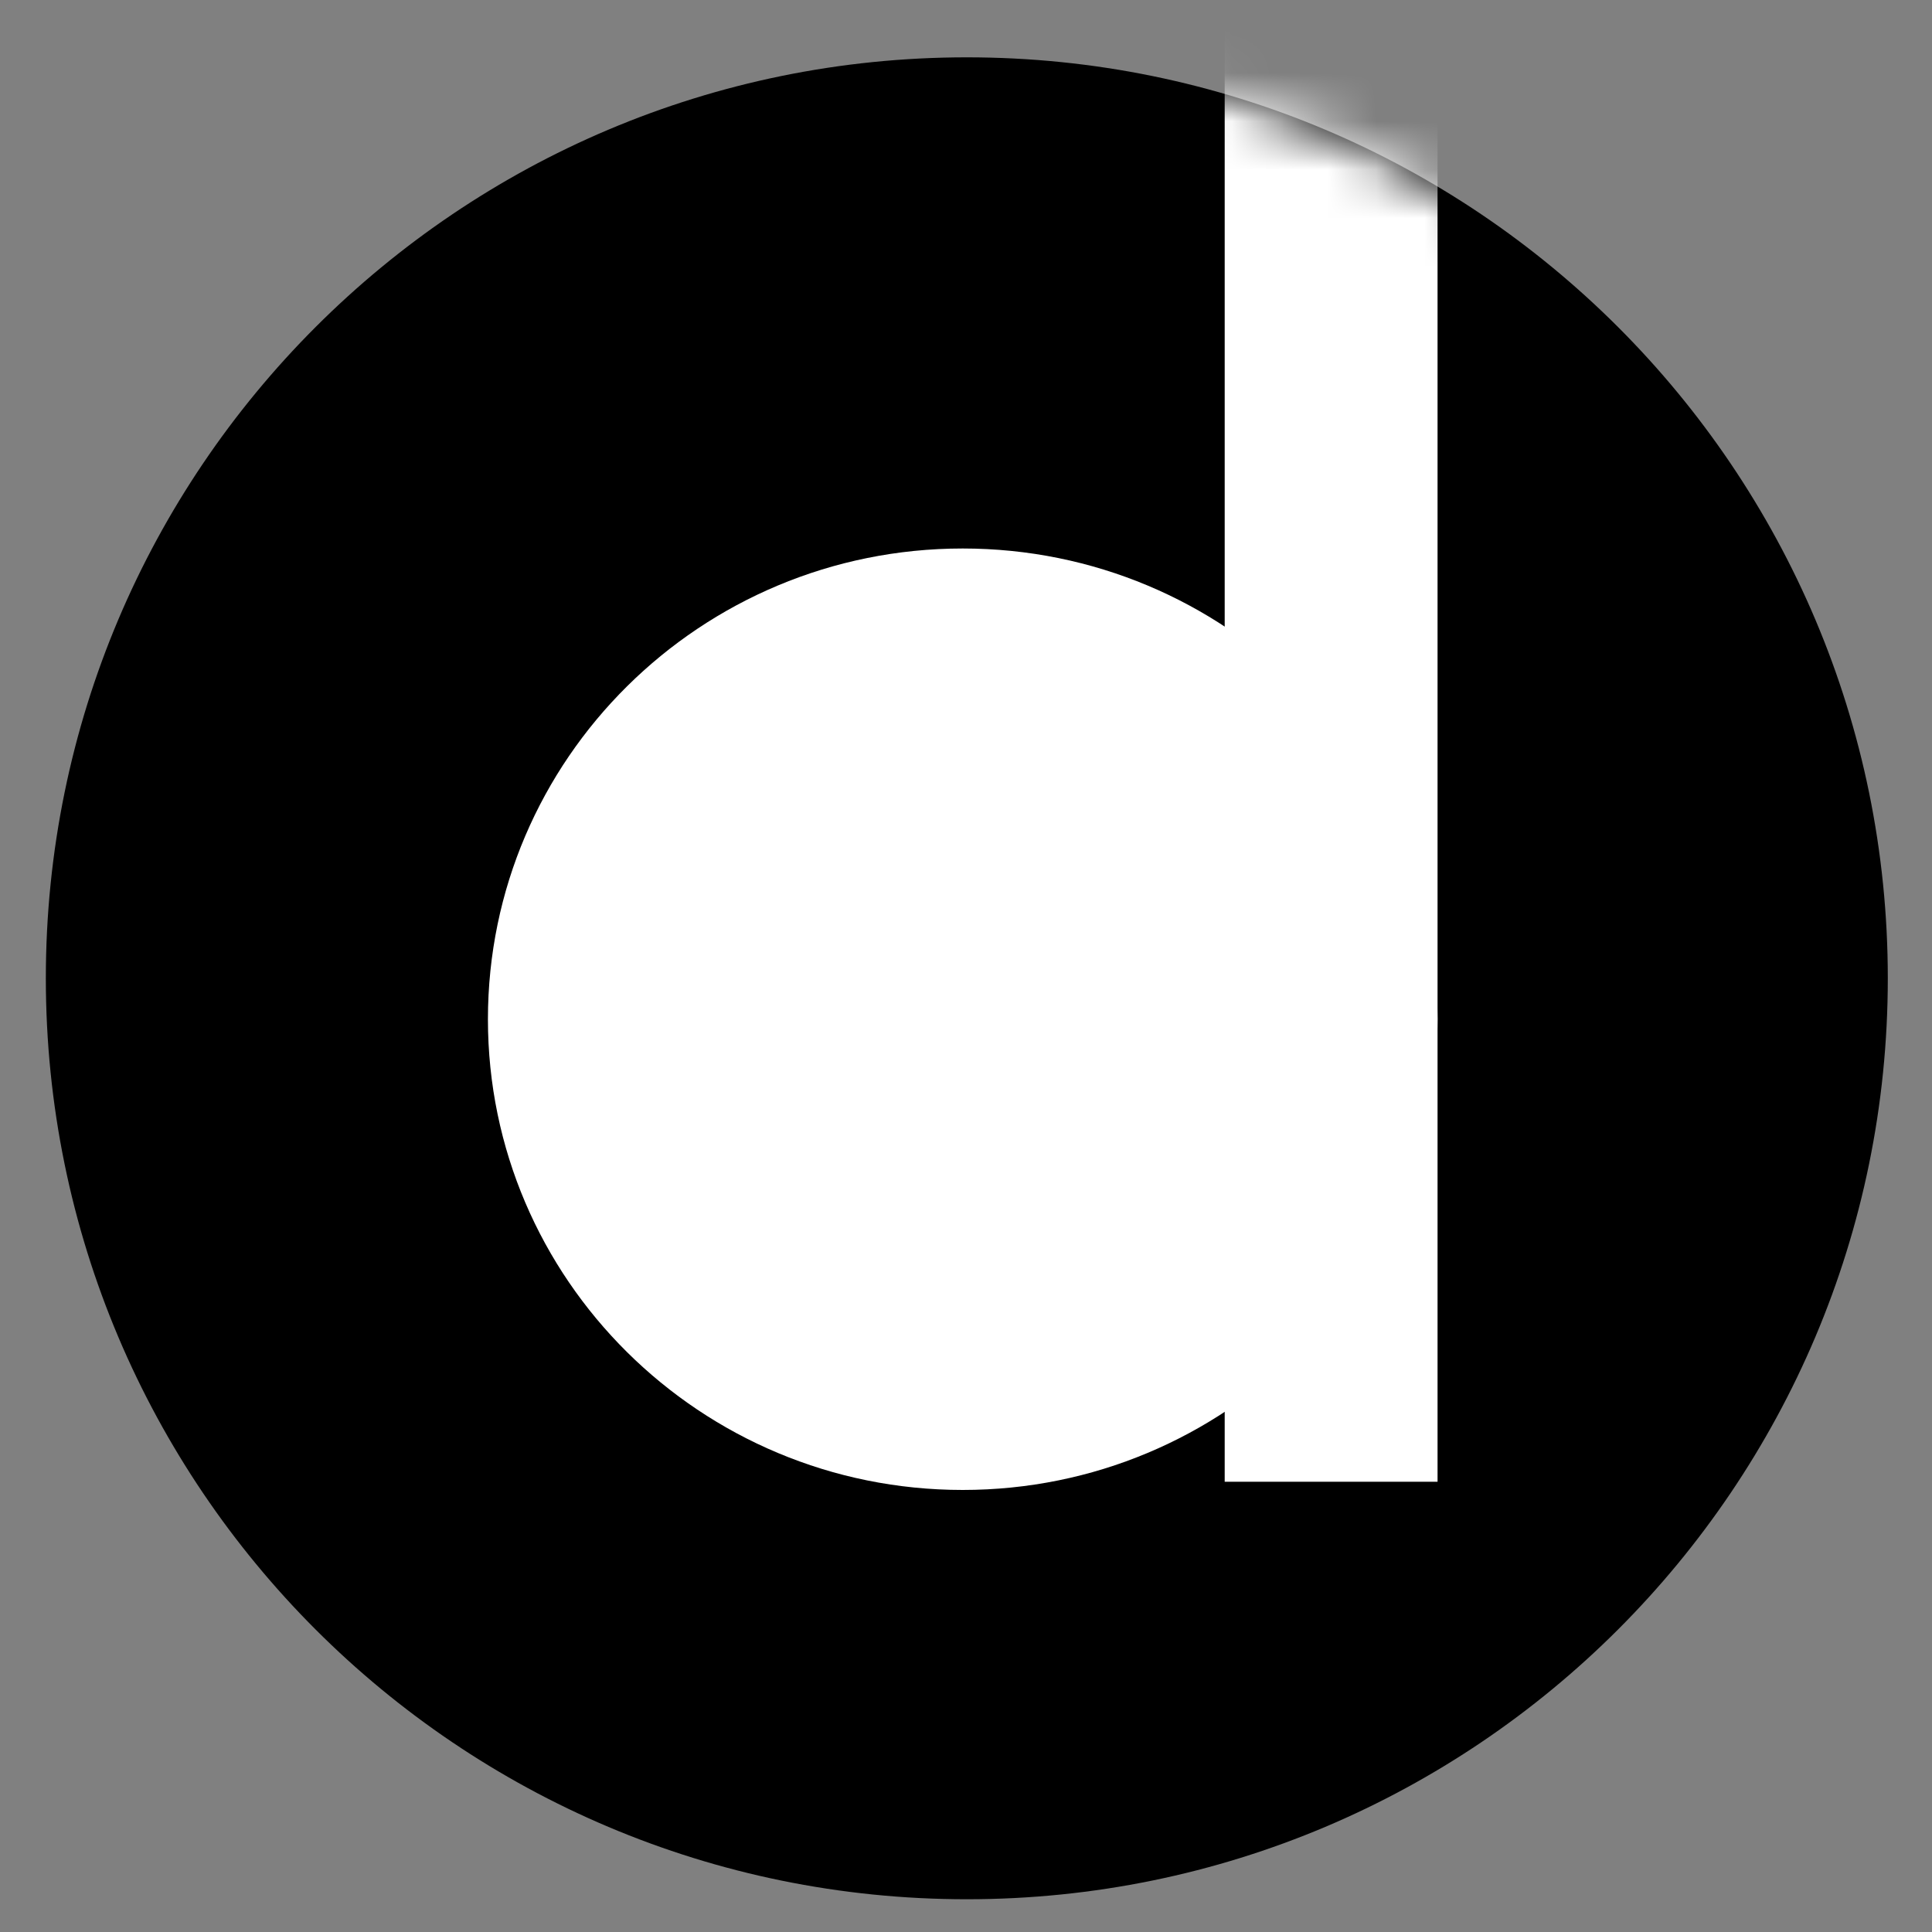
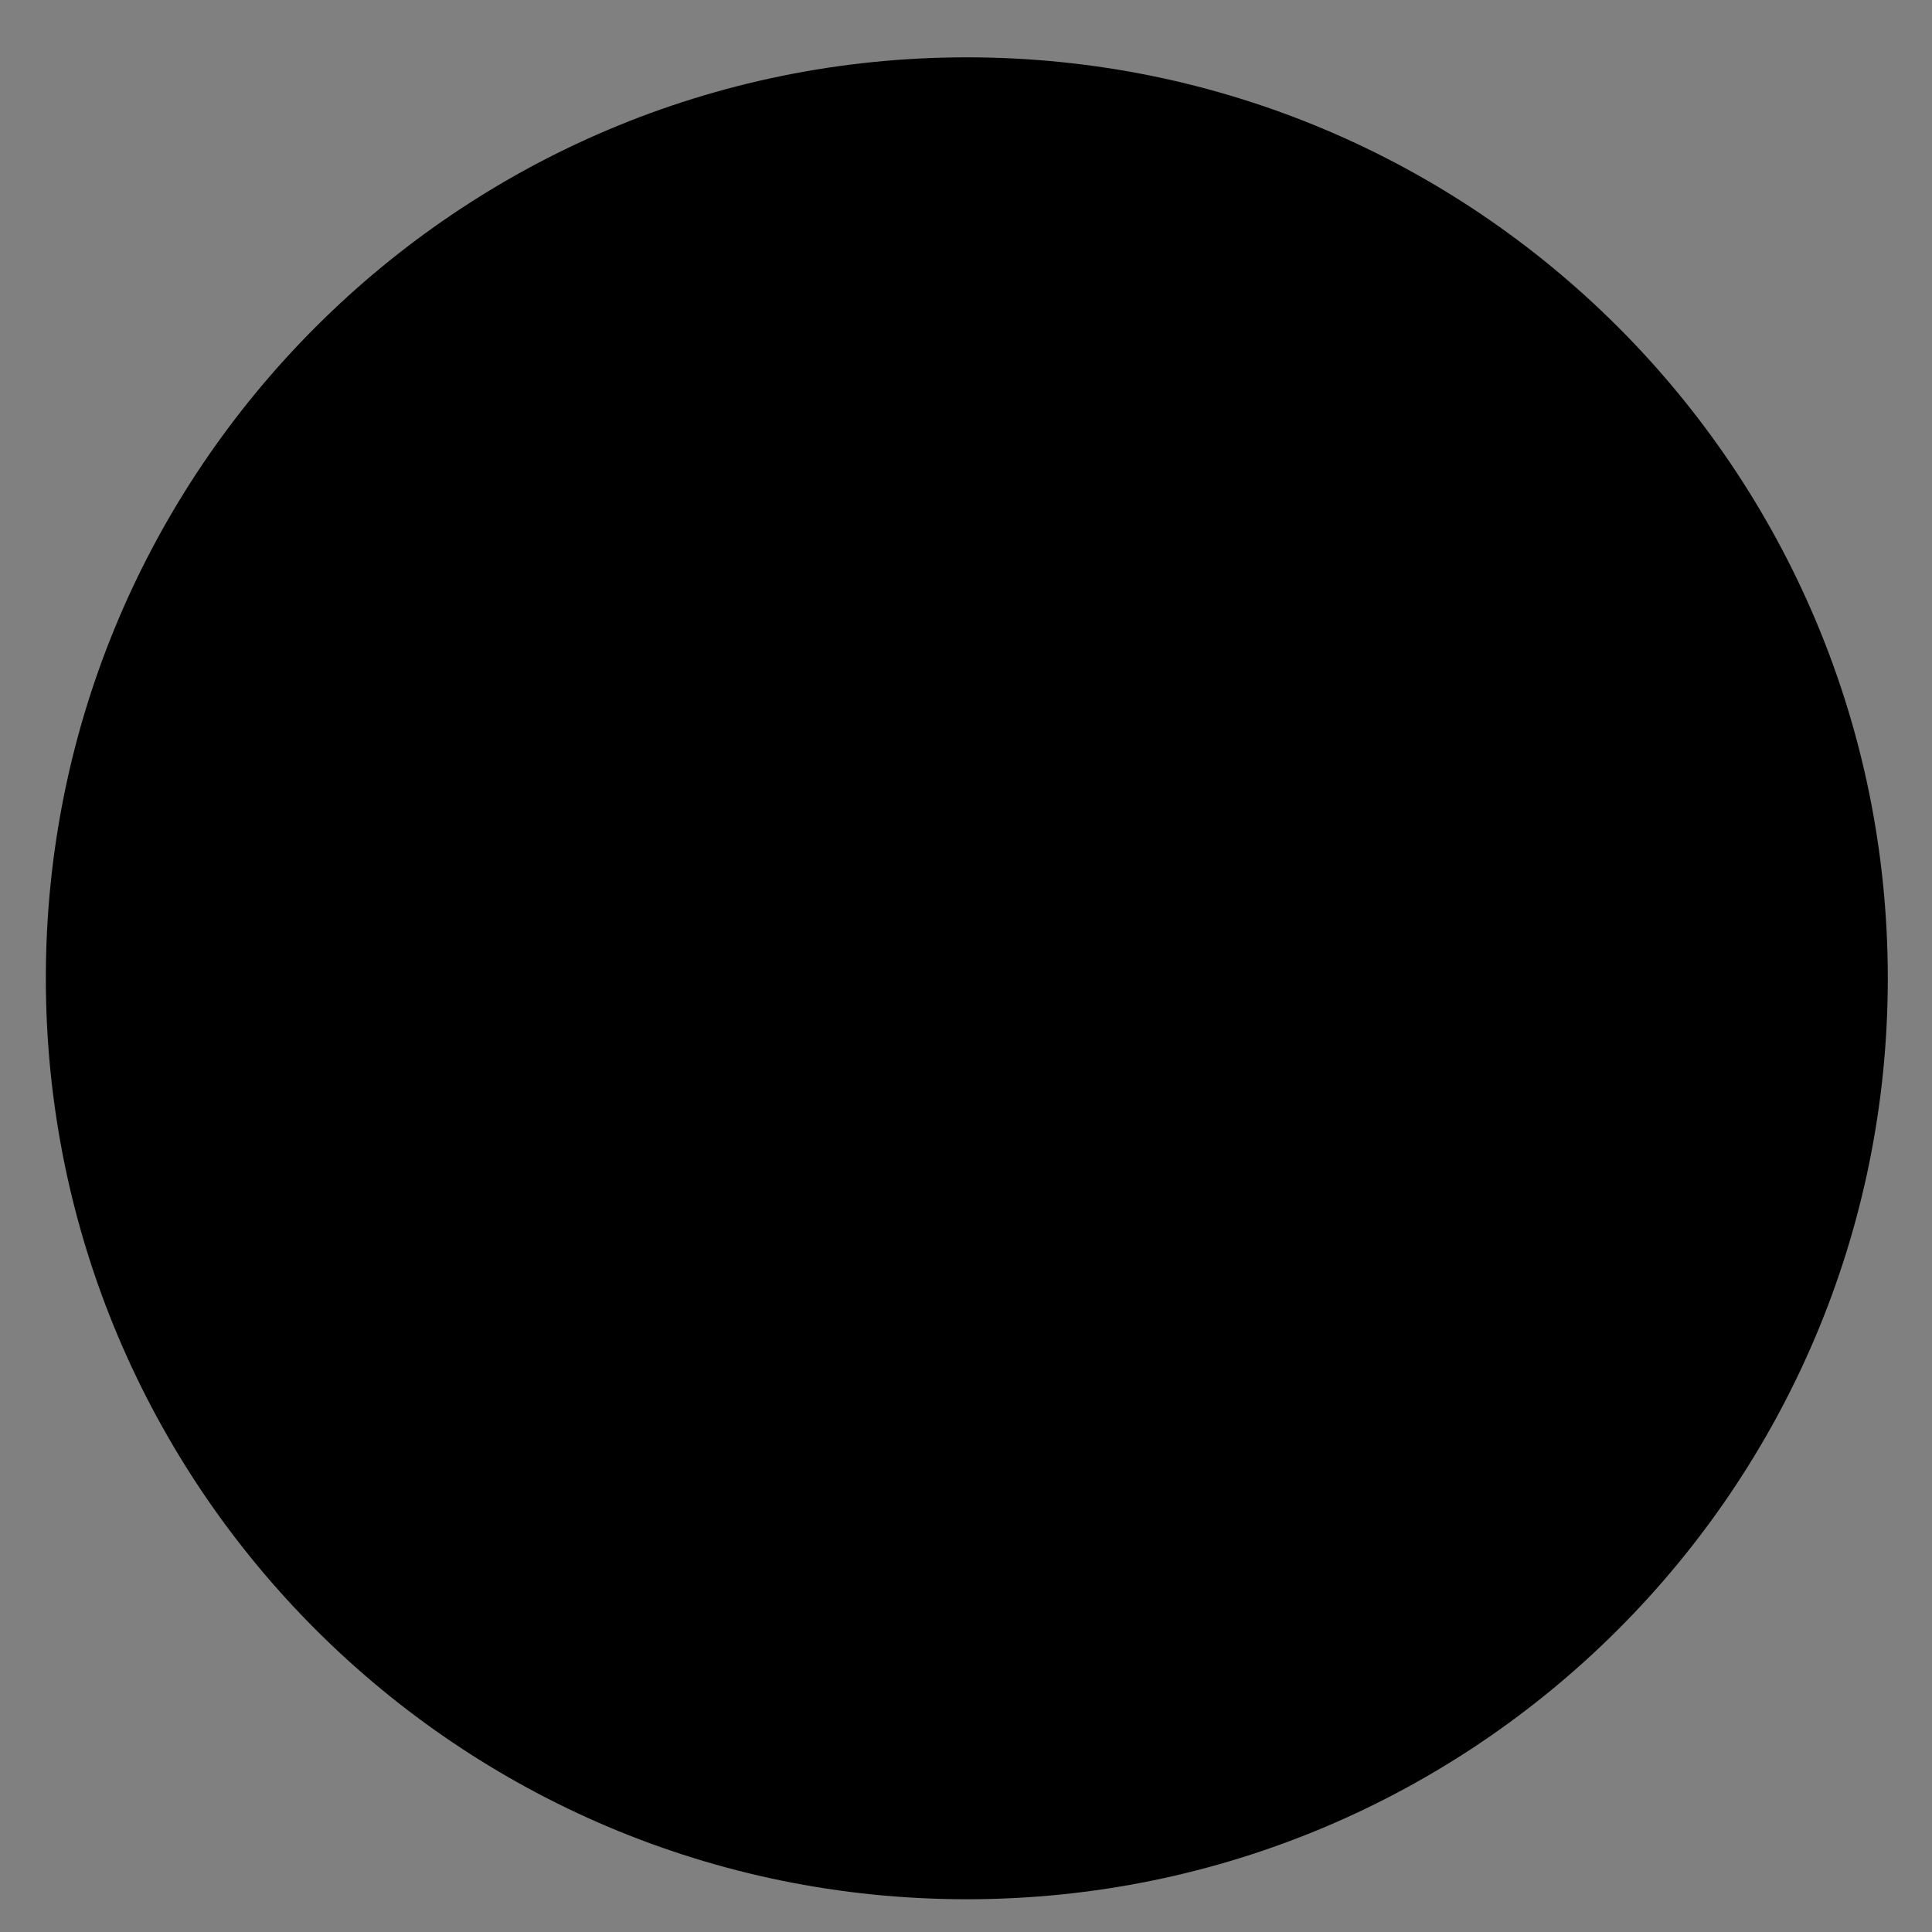
<svg xmlns="http://www.w3.org/2000/svg" width="40" height="40" viewBox="0 0 40 40" fill="none">
  <rect x="0" y="0" width="40" height="40" fill="#808080" stroke="none" />
  <path d="M39.085 20.254C39.085 30.785 30.548 39.322 20.017 39.322C9.486 39.322 0.949 30.785 0.949 20.254C0.949 9.723 9.486 1.187 20.017 1.187C30.548 1.187 39.085 9.723 39.085 20.254Z" fill="black" />
  <mask id="mask0_355_44" style="mask-type:alpha" maskUnits="userSpaceOnUse" x="0" y="1" width="40" height="39">
-     <path d="M39.085 20.254C39.085 30.785 30.548 39.322 20.017 39.322C9.486 39.322 0.949 30.785 0.949 20.254C0.949 9.723 9.486 1.187 20.017 1.187C30.548 1.187 39.085 9.723 39.085 20.254Z" fill="black" />
-   </mask>
+     </mask>
  <g mask="url(#mask0_355_44)">
    <path d="M19.932 30.848C25.361 30.848 29.763 26.484 29.763 21.102C29.763 15.719 25.361 11.356 19.932 11.356C14.503 11.356 10.102 15.719 10.102 21.102C10.102 26.484 14.503 30.848 19.932 30.848Z" fill="white" />
-     <path d="M25.356 -1.695H29.763V30.678H25.356V-1.695Z" fill="white" />
  </g>
</svg>